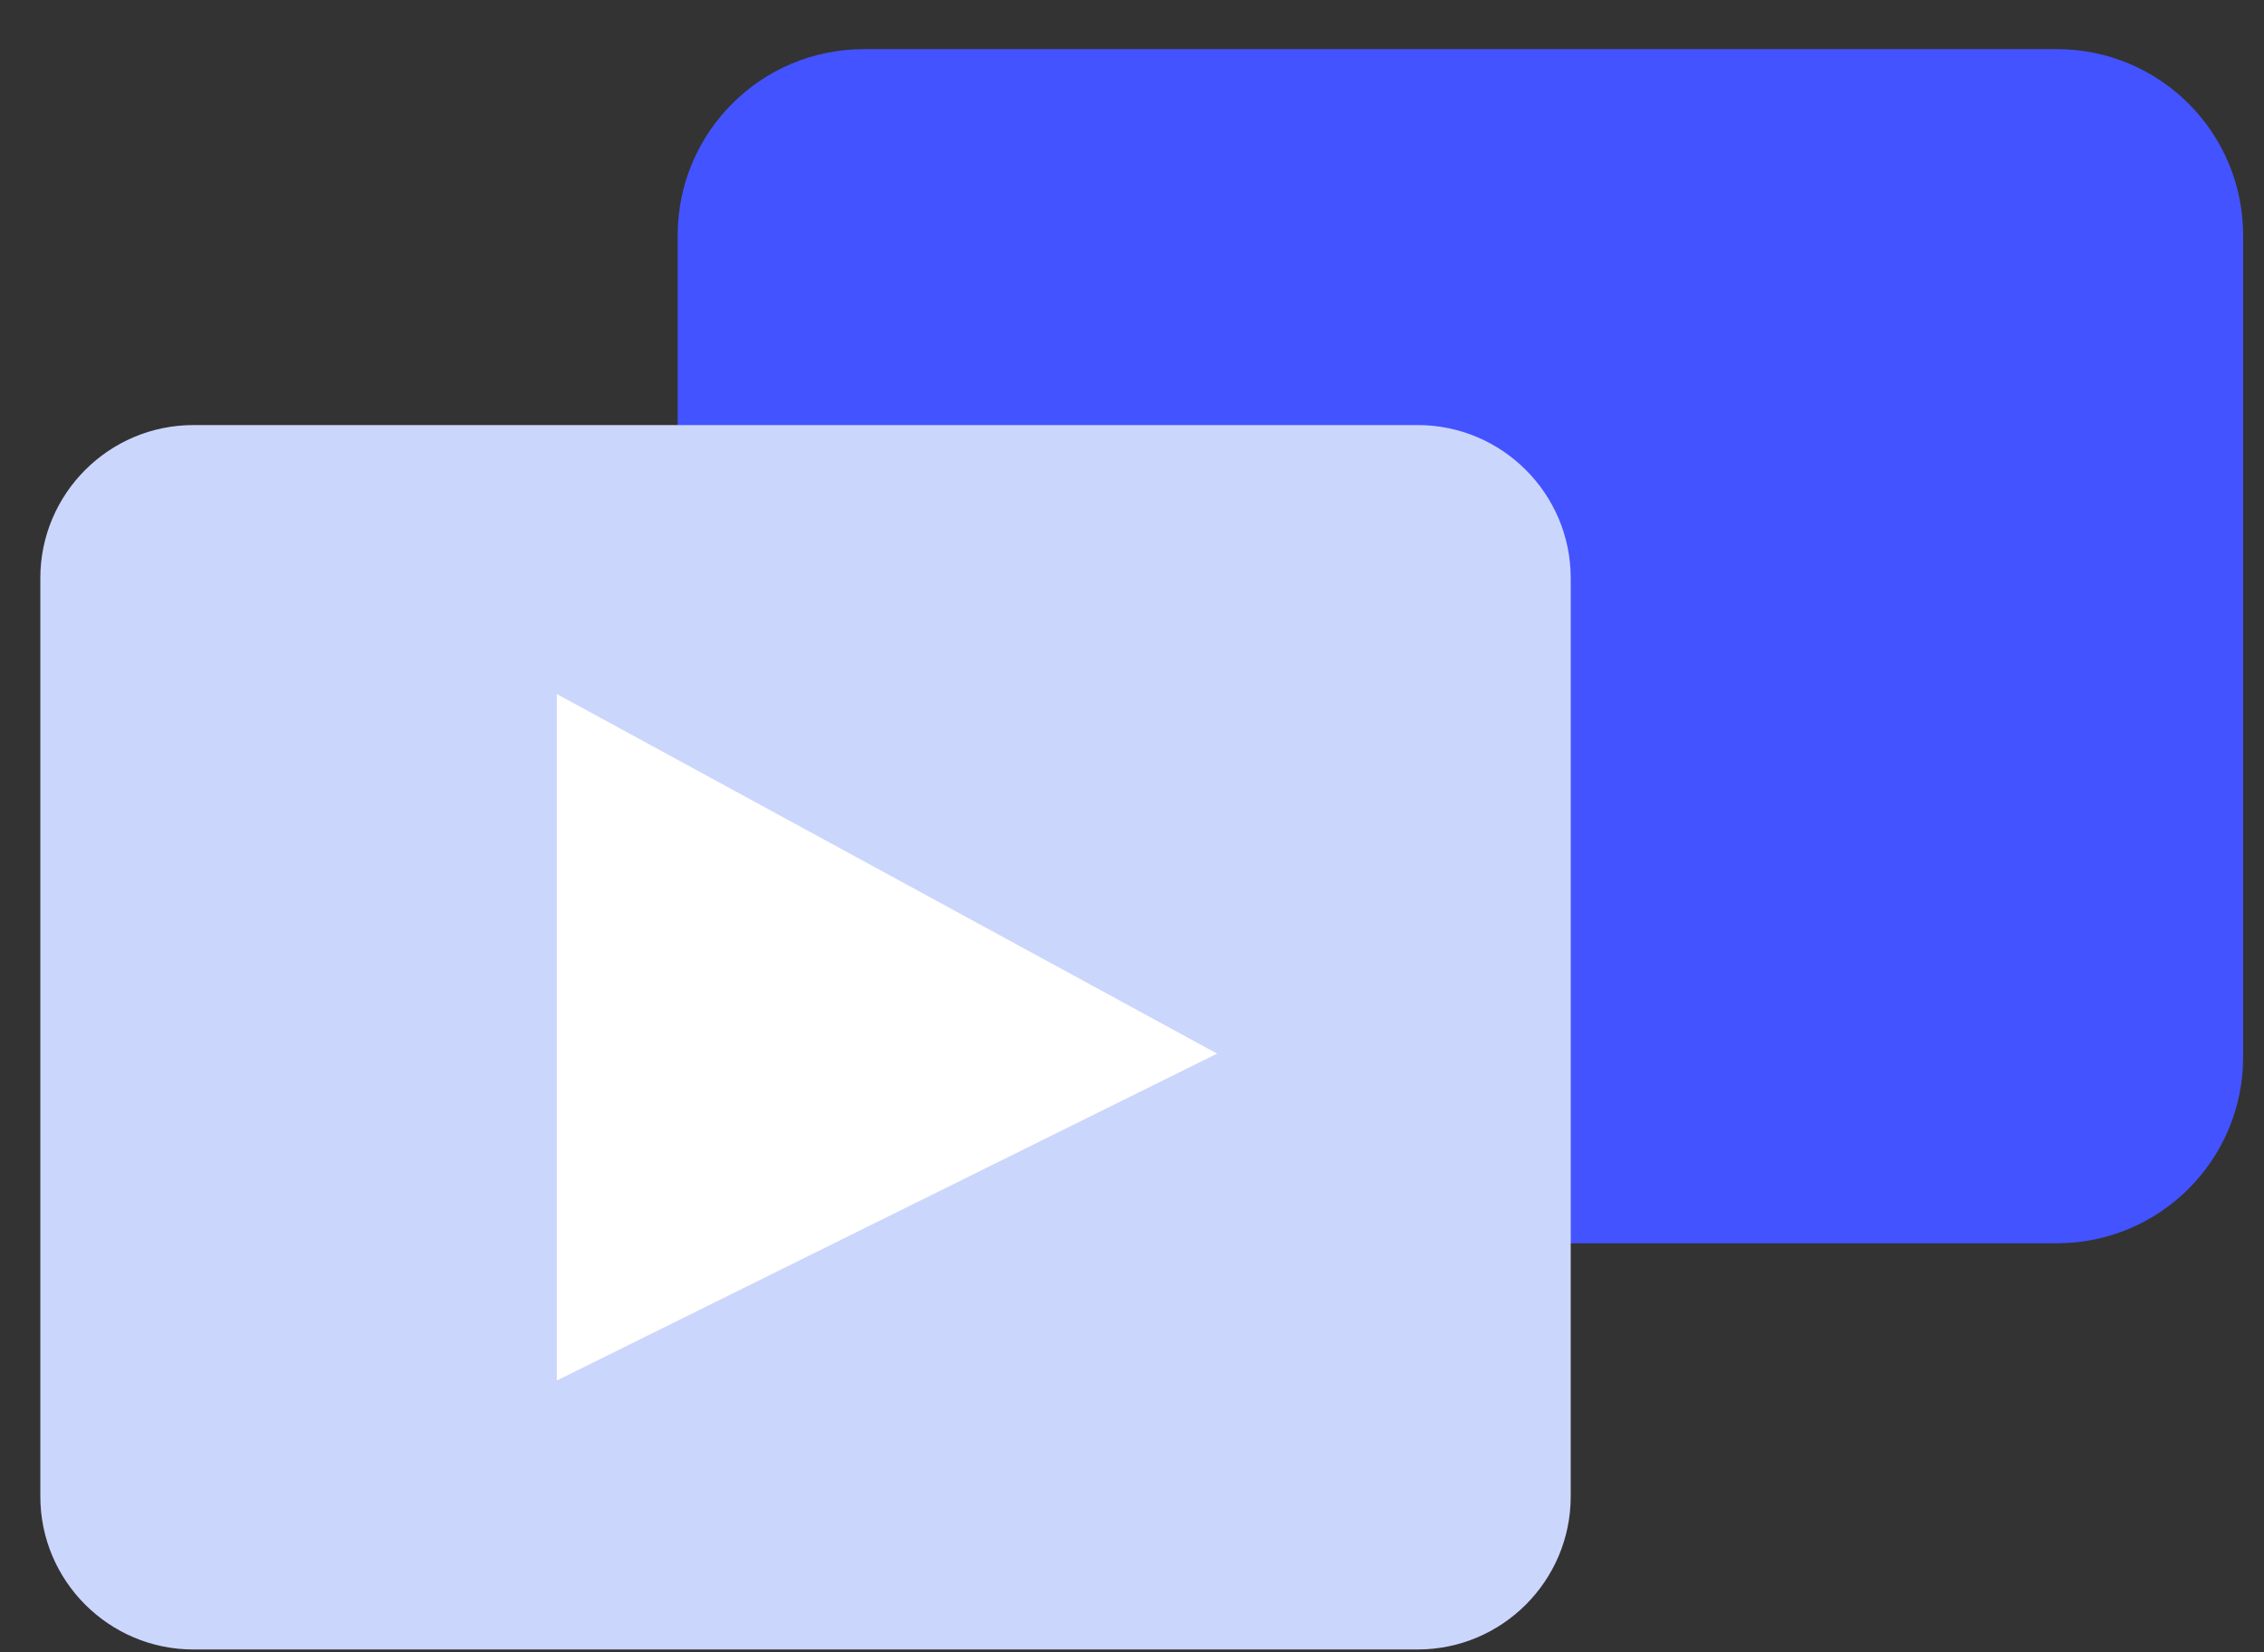
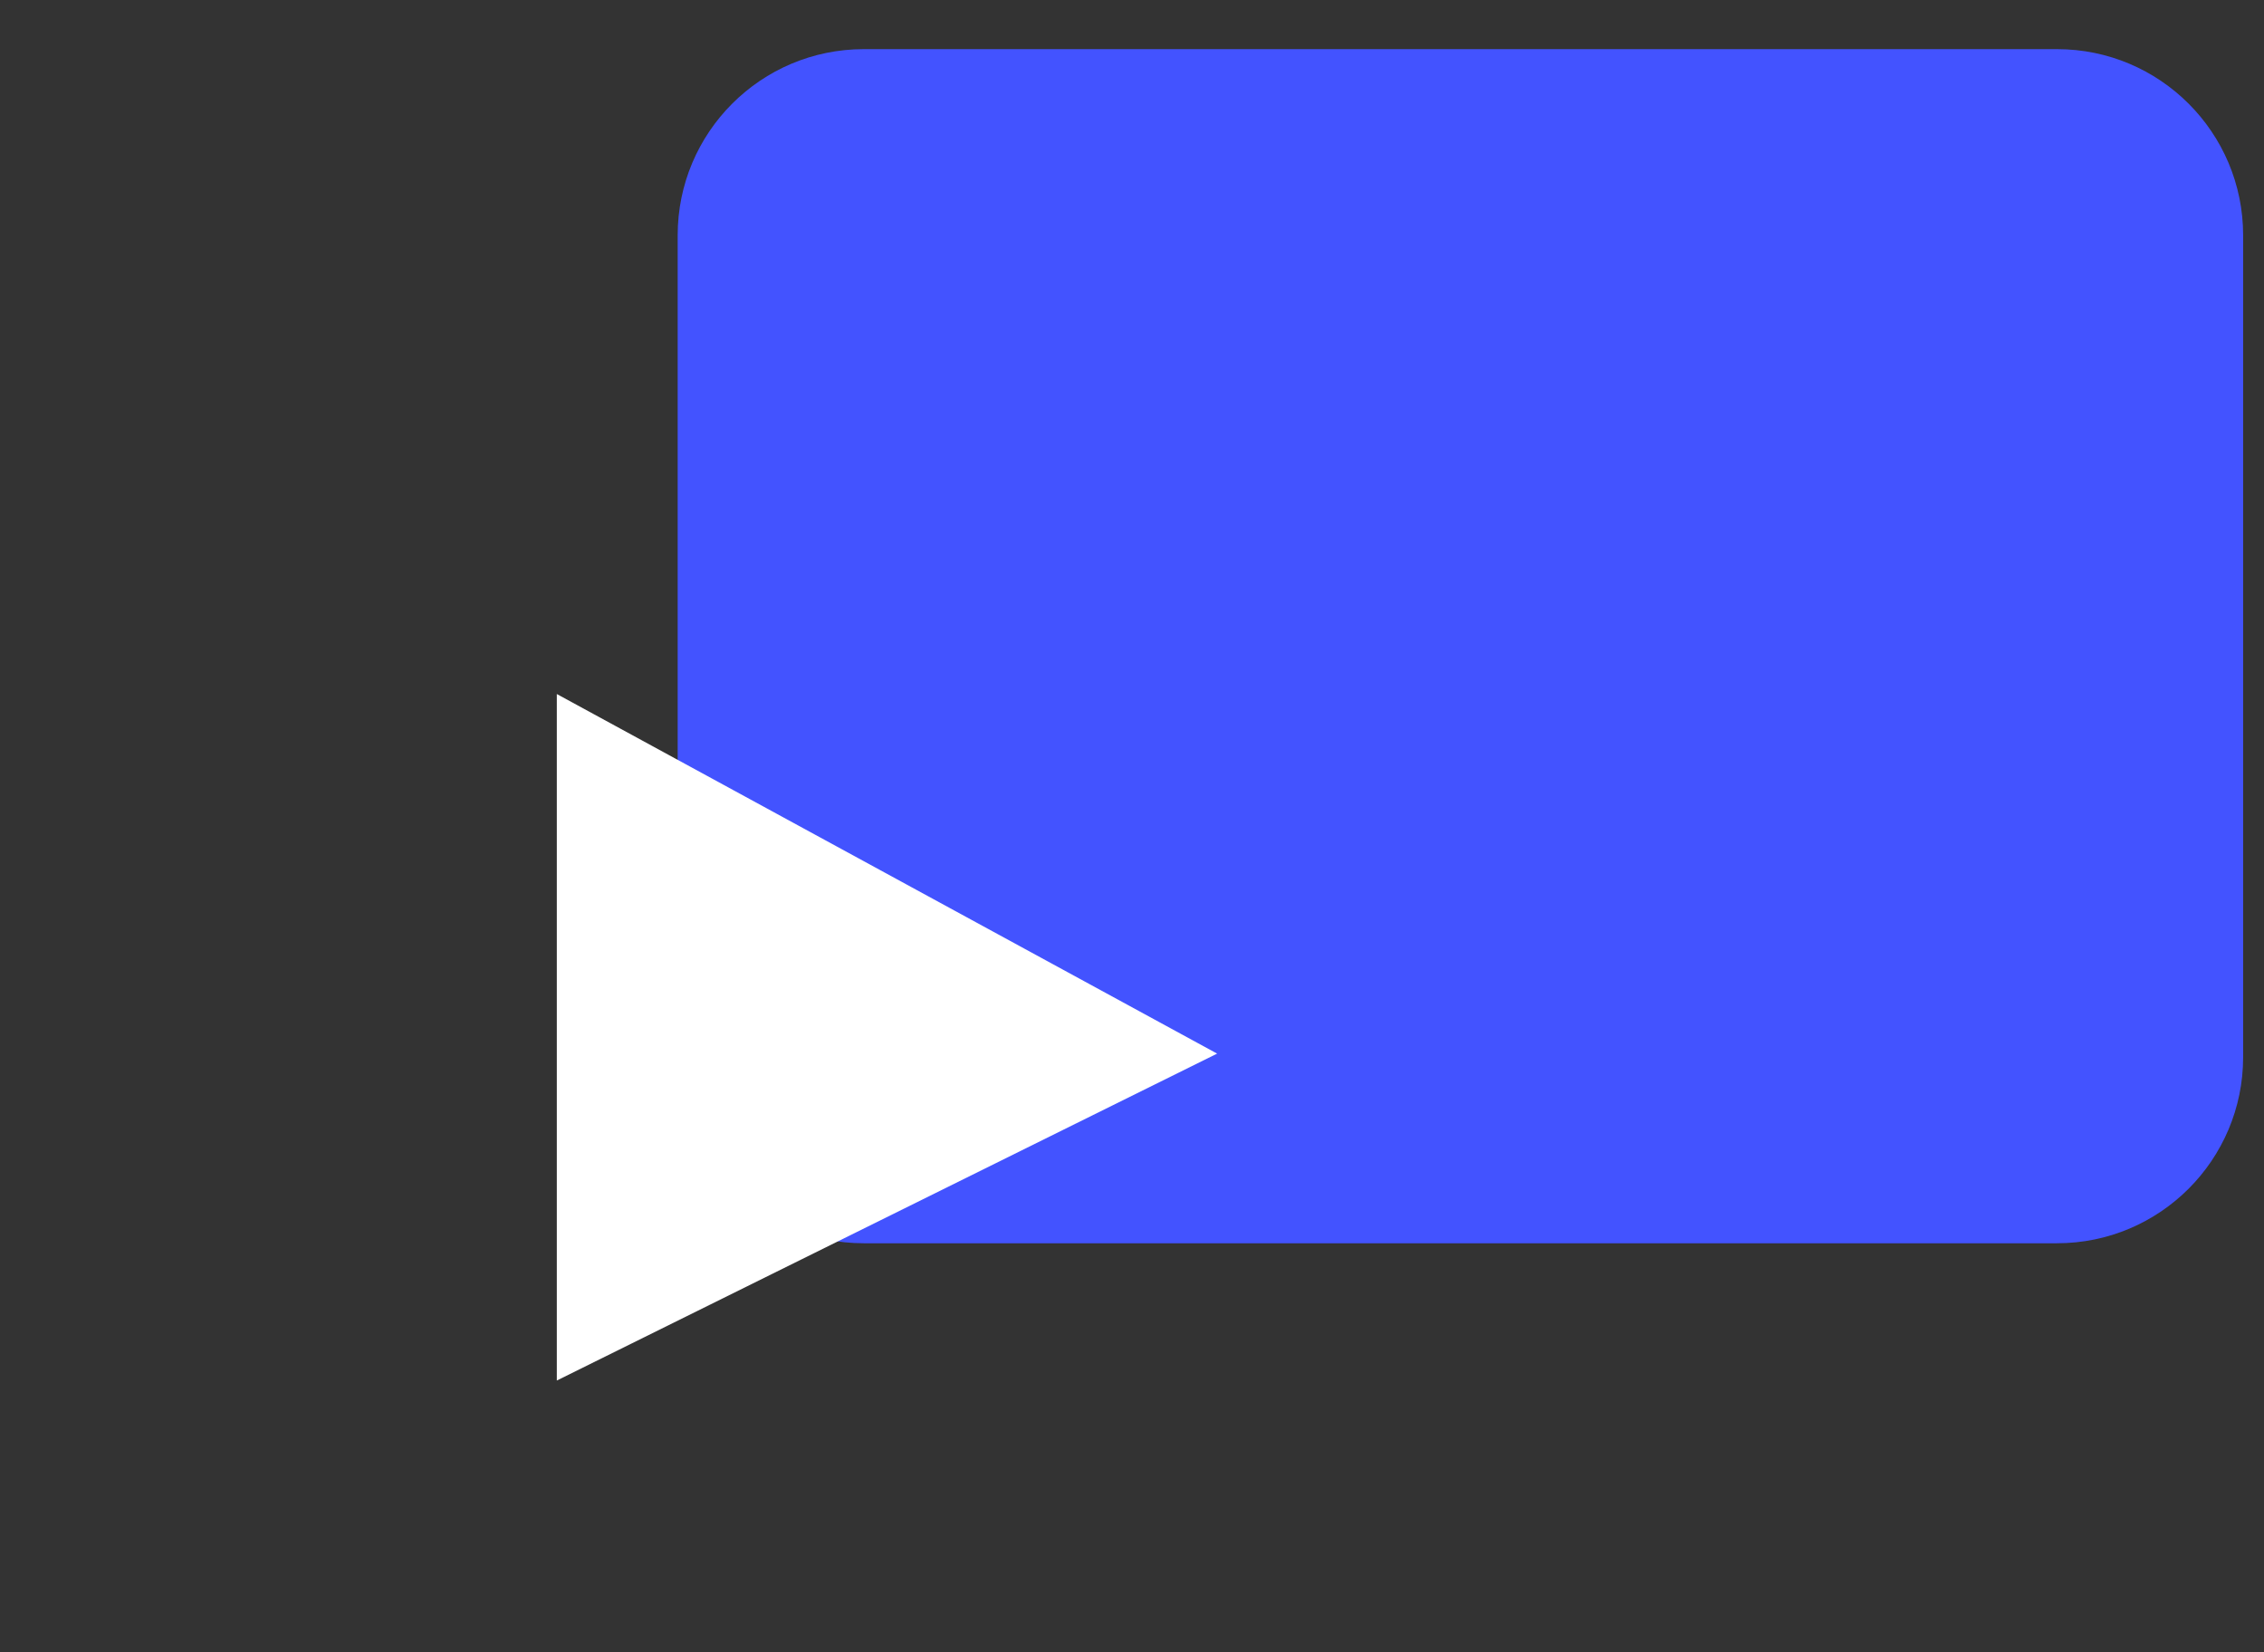
<svg xmlns="http://www.w3.org/2000/svg" width="37" height="27" viewBox="0 0 37 27" fill="none">
  <rect x="0" y="0" width="37" height="27" fill="#333333" stroke="none" />
  <path d="M36.659 3.845C36.659 2.165 35.297 0.803 33.617 0.803H14.117C12.437 0.803 11.075 2.165 11.075 3.845V17.274C11.075 18.954 12.437 20.316 14.117 20.316H33.617C35.297 20.316 36.659 18.954 36.659 17.274V3.845Z" fill="#4353FF" />
-   <path d="M23.169 6.946H3.16C1.781 6.946 0.659 8.068 0.659 9.447V24.453C0.659 25.833 1.781 26.954 3.16 26.954H23.169C24.548 26.954 25.67 25.833 25.67 24.453V9.447C25.67 8.068 24.548 6.946 23.169 6.946Z" fill="#CBD6FD" />
  <path d="M9.1 22.559V11.341L19.891 17.217L9.1 22.559Z" fill="white" />
</svg>